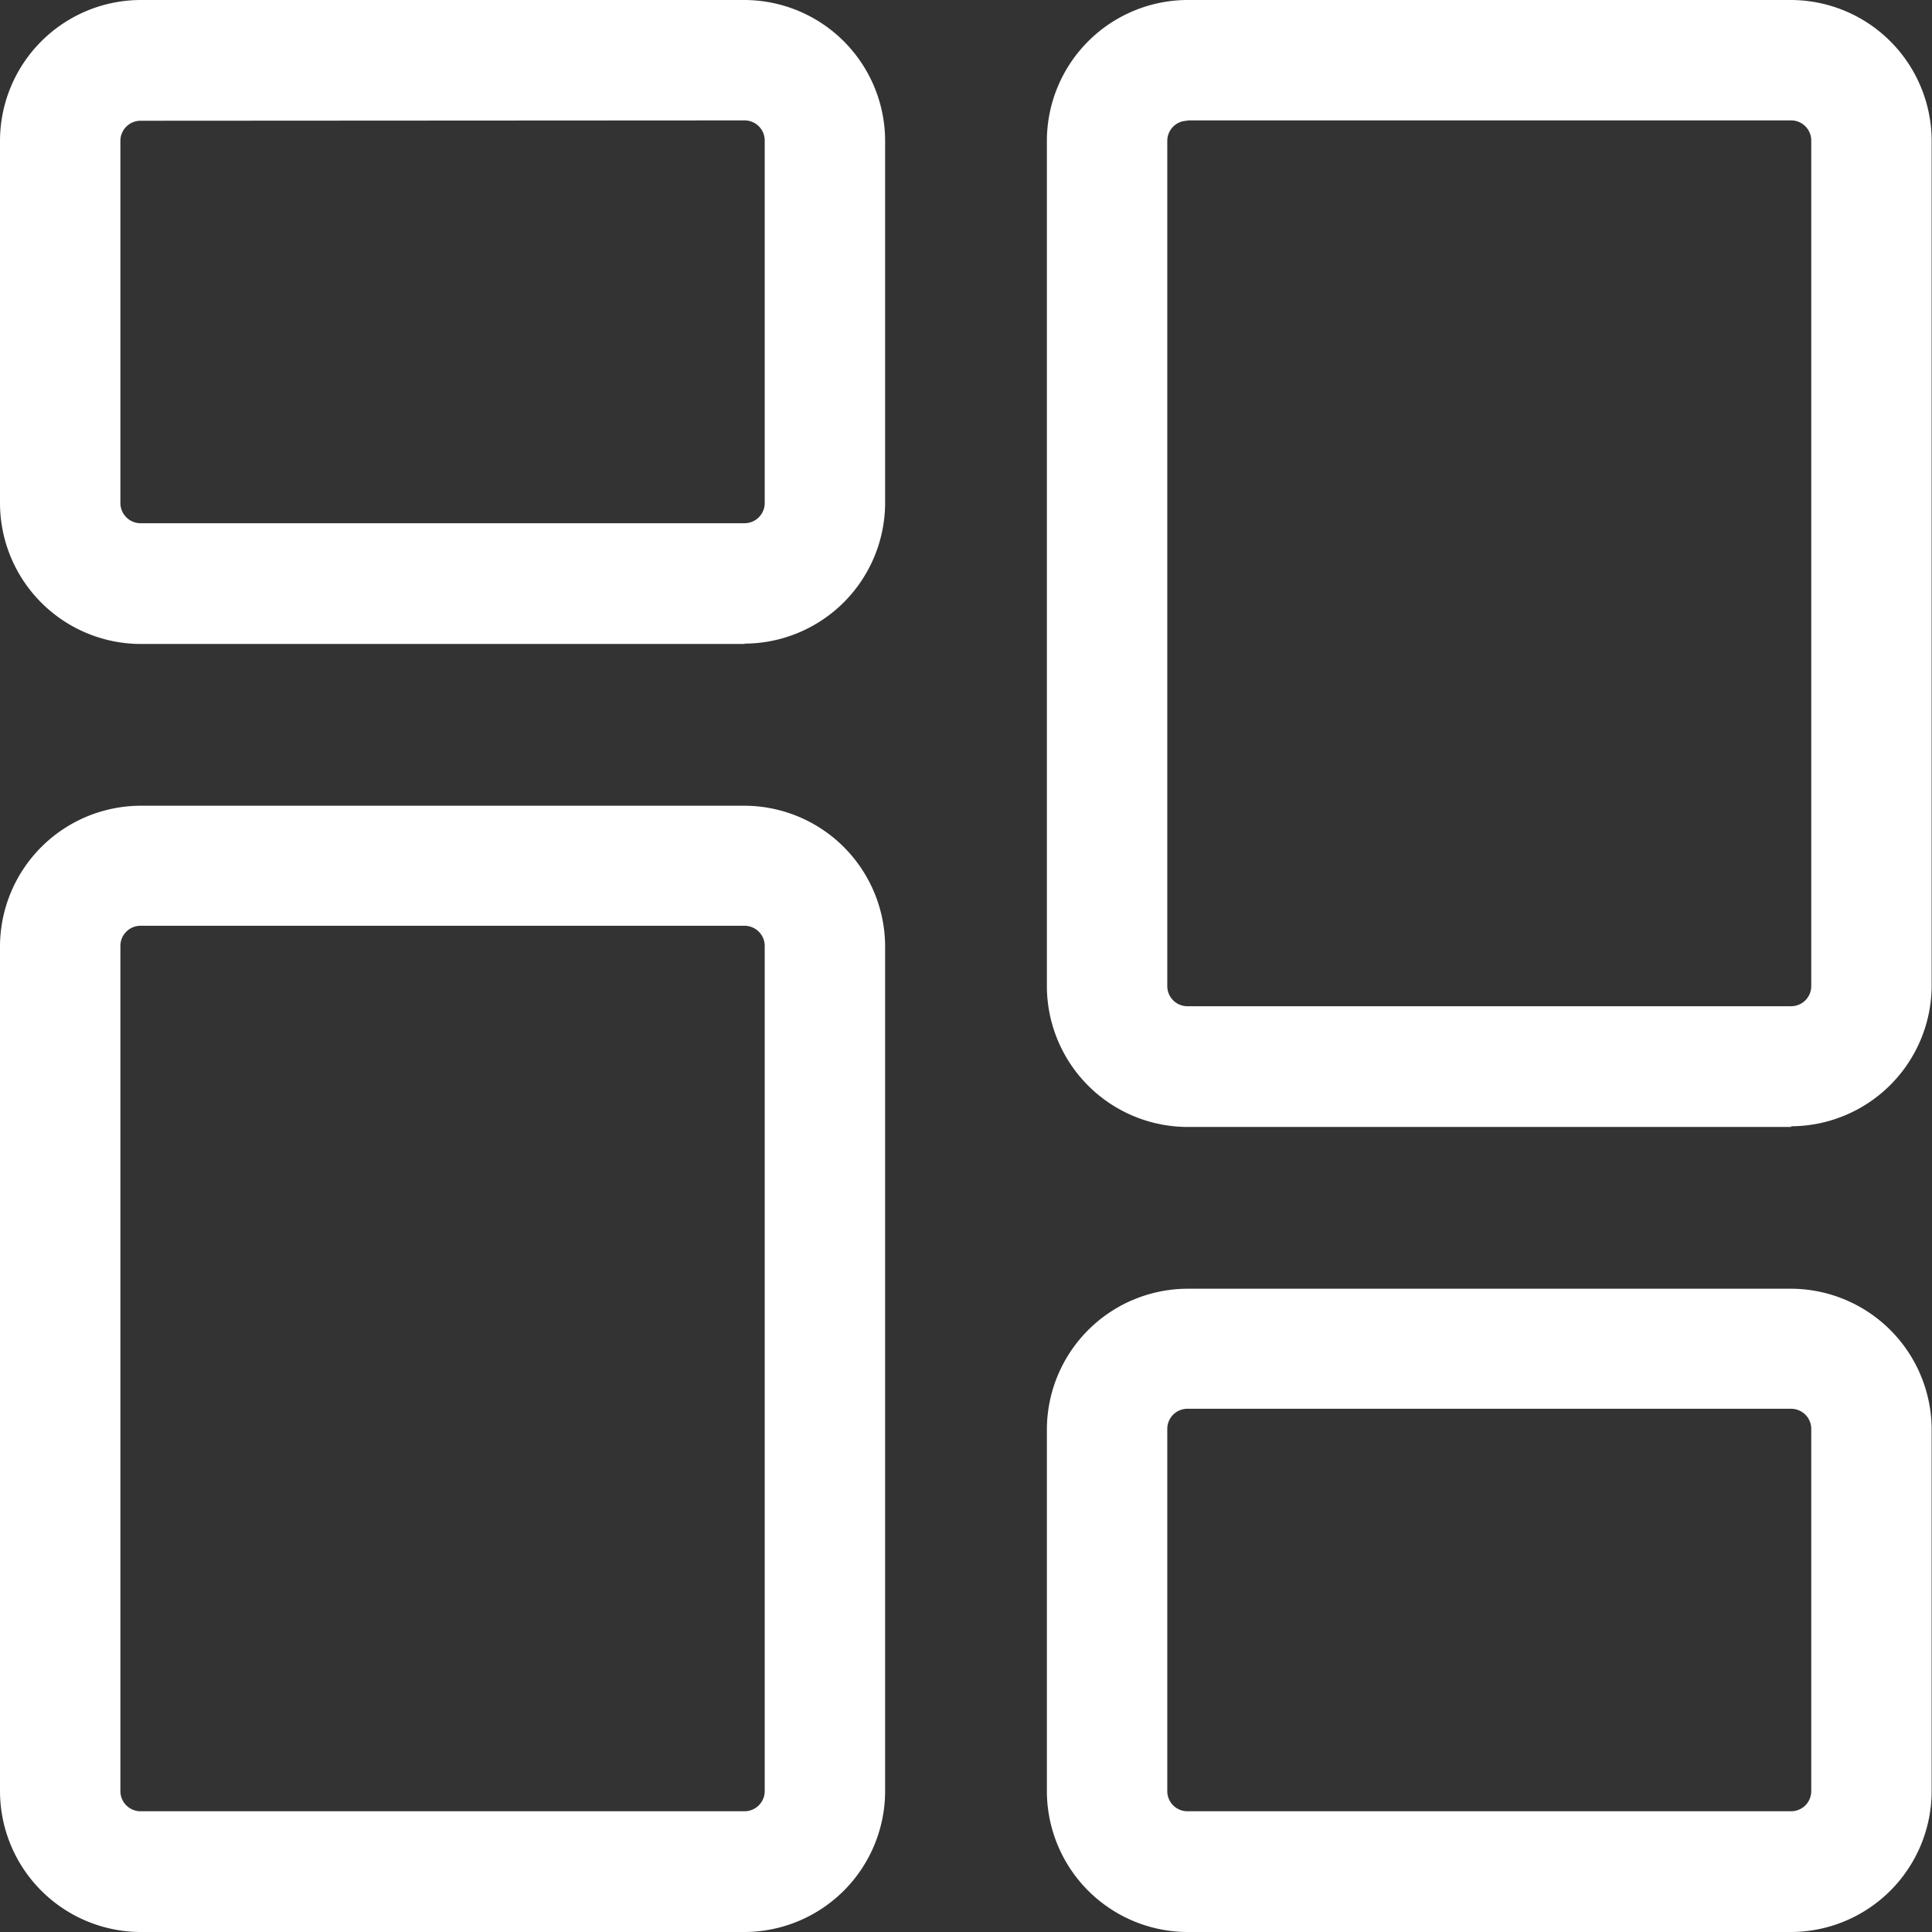
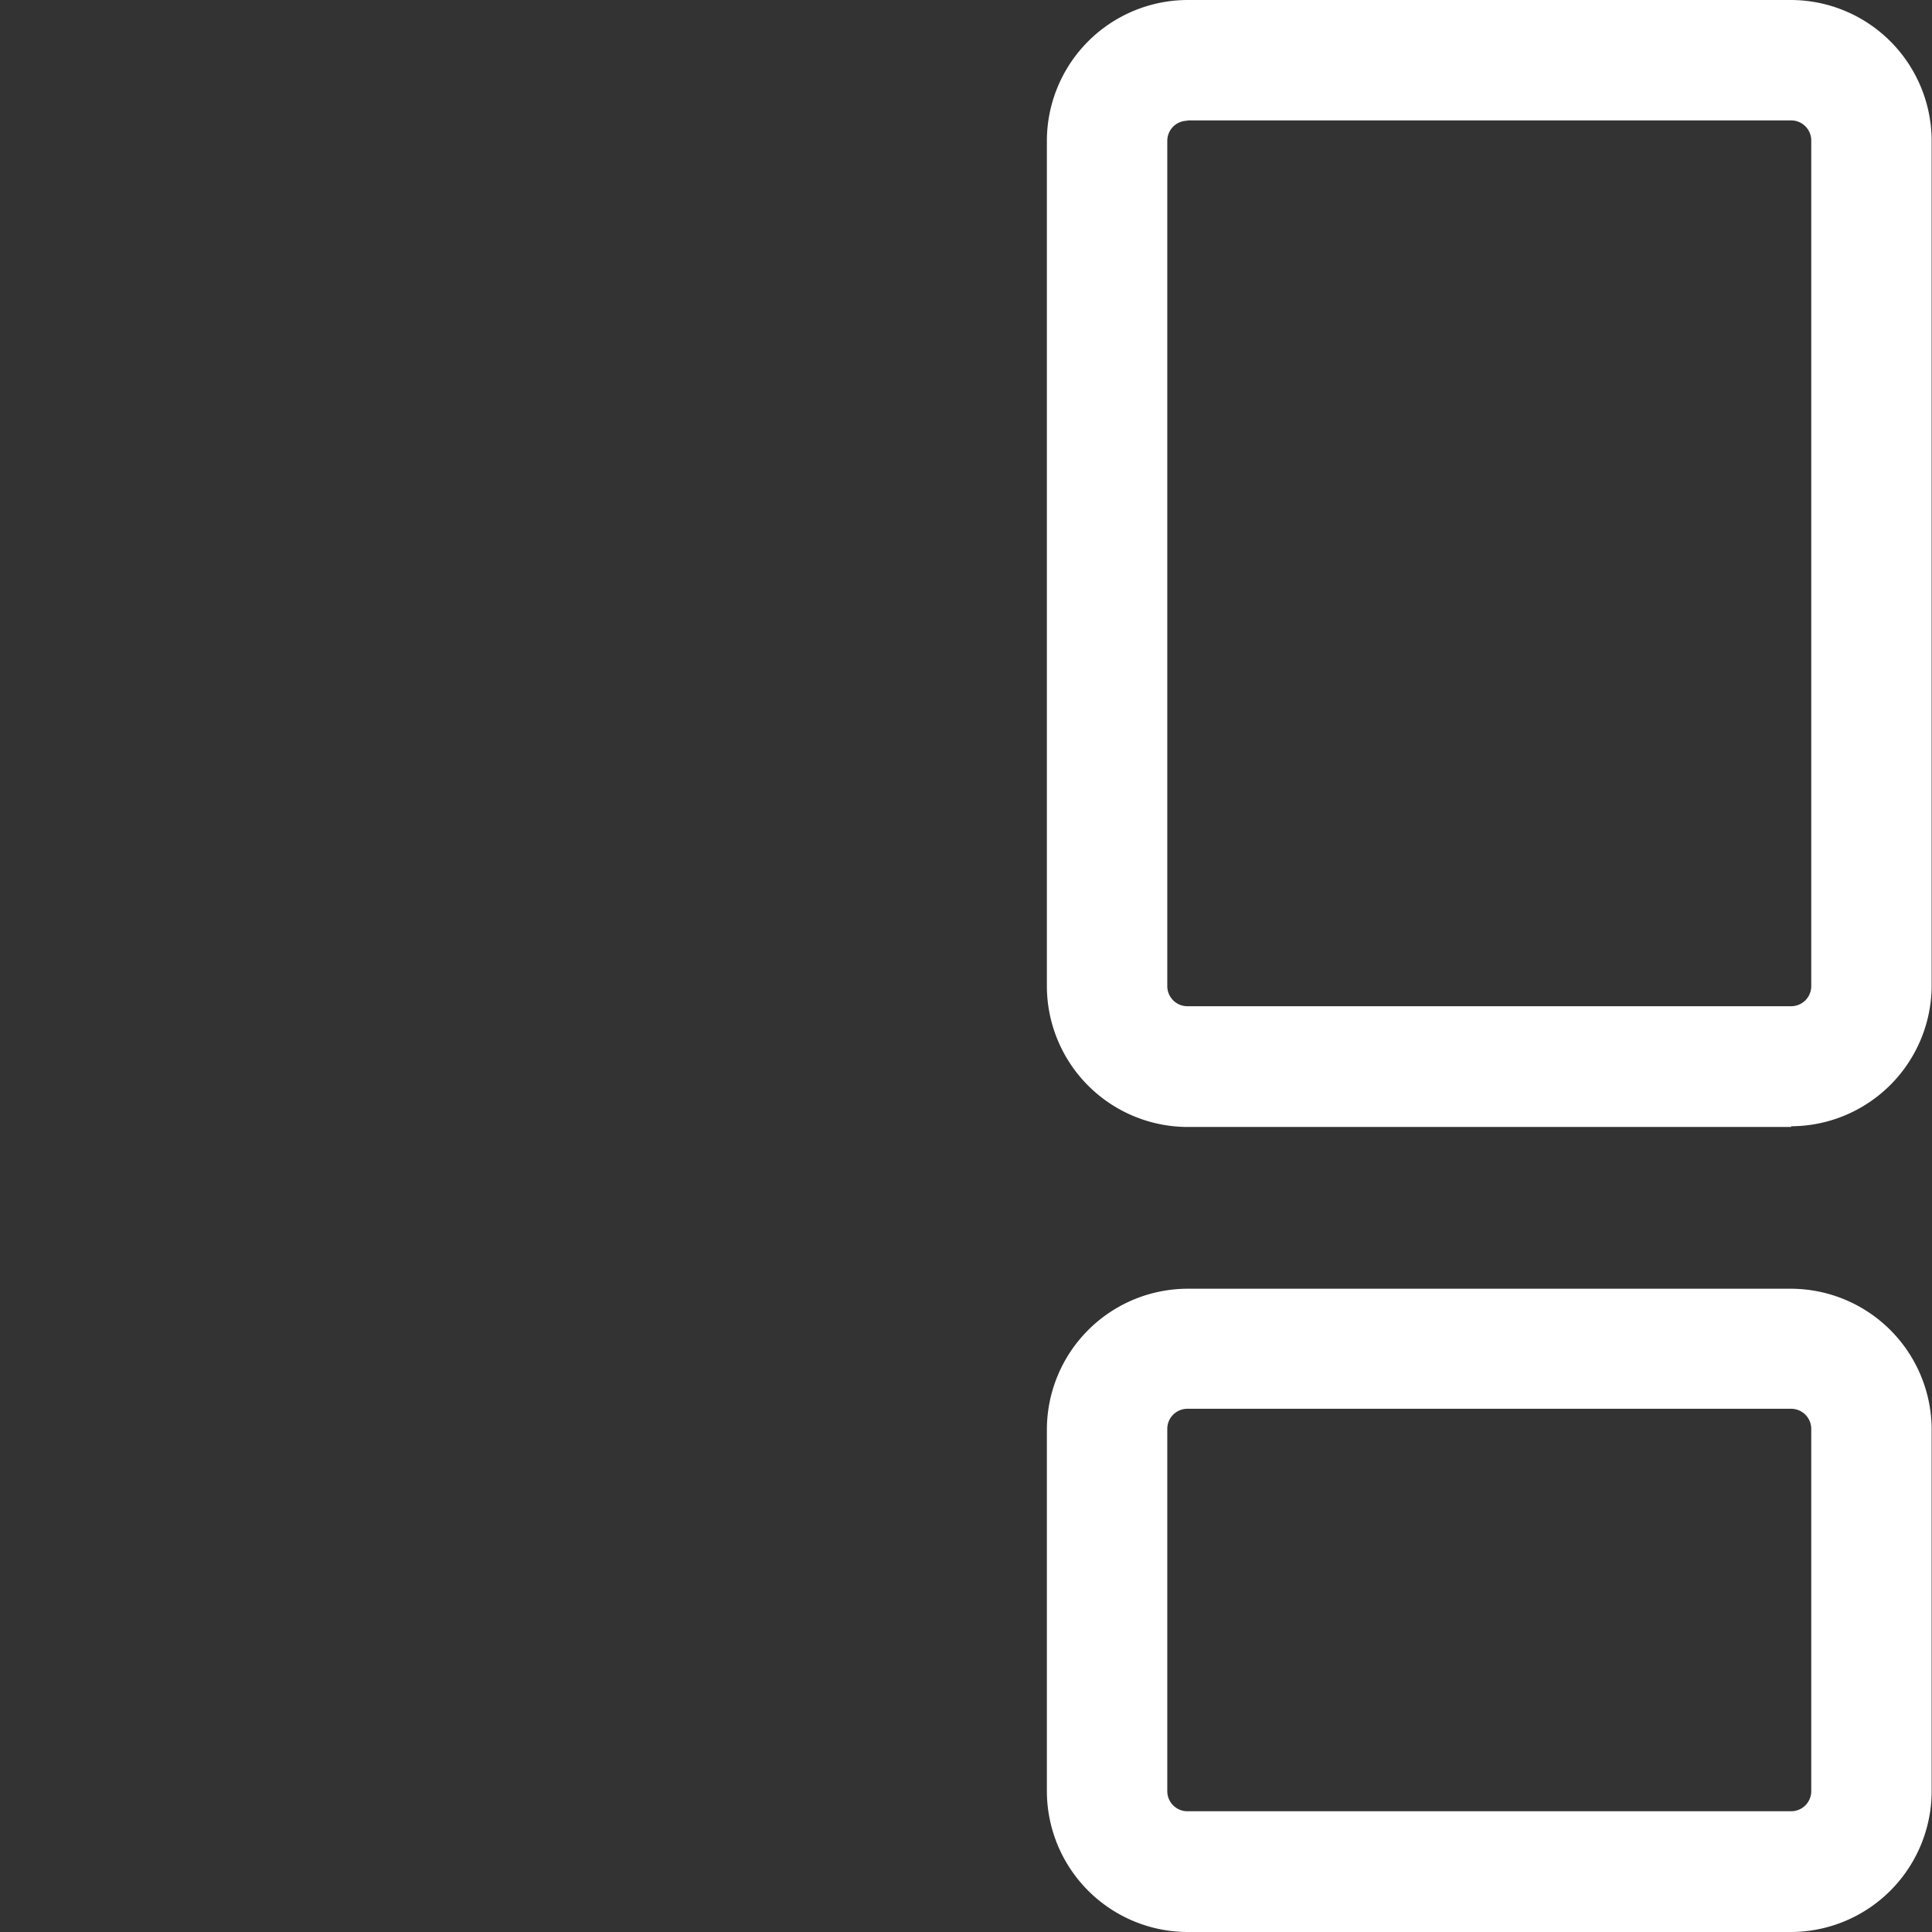
<svg xmlns="http://www.w3.org/2000/svg" width="22" height="22" viewBox="0 0 22 22">
  <rect x="0" y="0" width="22" height="22" fill="#333333" stroke="none" />
  <defs>
    <style>.dashboard{fill:#ffffff;}</style>
  </defs>
-   <path class="dashboard" d="M8.479,7.333H1.6A1.606,1.606,0,0,1,0,5.729V1.6A1.606,1.606,0,0,1,1.6,0H8.479a1.606,1.606,0,0,1,1.6,1.6V5.729a1.606,1.606,0,0,1-1.6,1.6ZM1.6,1.375a.229.229,0,0,0-.229.229V5.729a.23.23,0,0,0,.229.229H8.479a.23.23,0,0,0,.229-.229V1.6a.229.229,0,0,0-.229-.229Zm0,0" />
-   <path class="dashboard" d="M8.479,226.163H1.6a1.606,1.606,0,0,1-1.6-1.6v-9.625a1.606,1.606,0,0,1,1.6-1.6H8.479a1.606,1.606,0,0,1,1.6,1.6v9.625a1.606,1.606,0,0,1-1.6,1.6ZM1.6,214.705a.229.229,0,0,0-.229.229v9.625a.229.229,0,0,0,.229.229H8.479a.23.23,0,0,0,.229-.229v-9.625a.23.23,0,0,0-.229-.229Zm0,0" transform="translate(0 -204.163)" />
  <path class="dashboard" d="M285.809,348.663h-6.875a1.606,1.606,0,0,1-1.6-1.6v-4.125a1.606,1.606,0,0,1,1.6-1.6h6.875a1.606,1.606,0,0,1,1.6,1.6v4.125a1.606,1.606,0,0,1-1.6,1.6Zm-6.875-5.958a.229.229,0,0,0-.229.229v4.125a.229.229,0,0,0,.229.229h6.875a.229.229,0,0,0,.229-.229v-4.125a.229.229,0,0,0-.229-.229Zm0,0" transform="translate(-265.413 -326.663)" />
-   <path class="dashboard" d="M285.809,12.833h-6.875a1.606,1.606,0,0,1-1.6-1.6V1.6a1.606,1.606,0,0,1,1.6-1.6h6.875a1.606,1.606,0,0,1,1.6,1.6v9.625a1.606,1.606,0,0,1-1.6,1.6ZM278.934,1.375a.229.229,0,0,0-.229.229v9.625a.229.229,0,0,0,.229.229h6.875a.229.229,0,0,0,.229-.229V1.6a.229.229,0,0,0-.229-.229h-6.875Zm0,0" transform="translate(-265.413)" />
+   <path class="dashboard" d="M285.809,12.833h-6.875a1.606,1.606,0,0,1-1.6-1.6V1.6a1.606,1.606,0,0,1,1.6-1.6h6.875a1.606,1.606,0,0,1,1.6,1.6v9.625a1.606,1.606,0,0,1-1.6,1.6M278.934,1.375a.229.229,0,0,0-.229.229v9.625a.229.229,0,0,0,.229.229h6.875a.229.229,0,0,0,.229-.229V1.6a.229.229,0,0,0-.229-.229h-6.875Zm0,0" transform="translate(-265.413)" />
</svg>